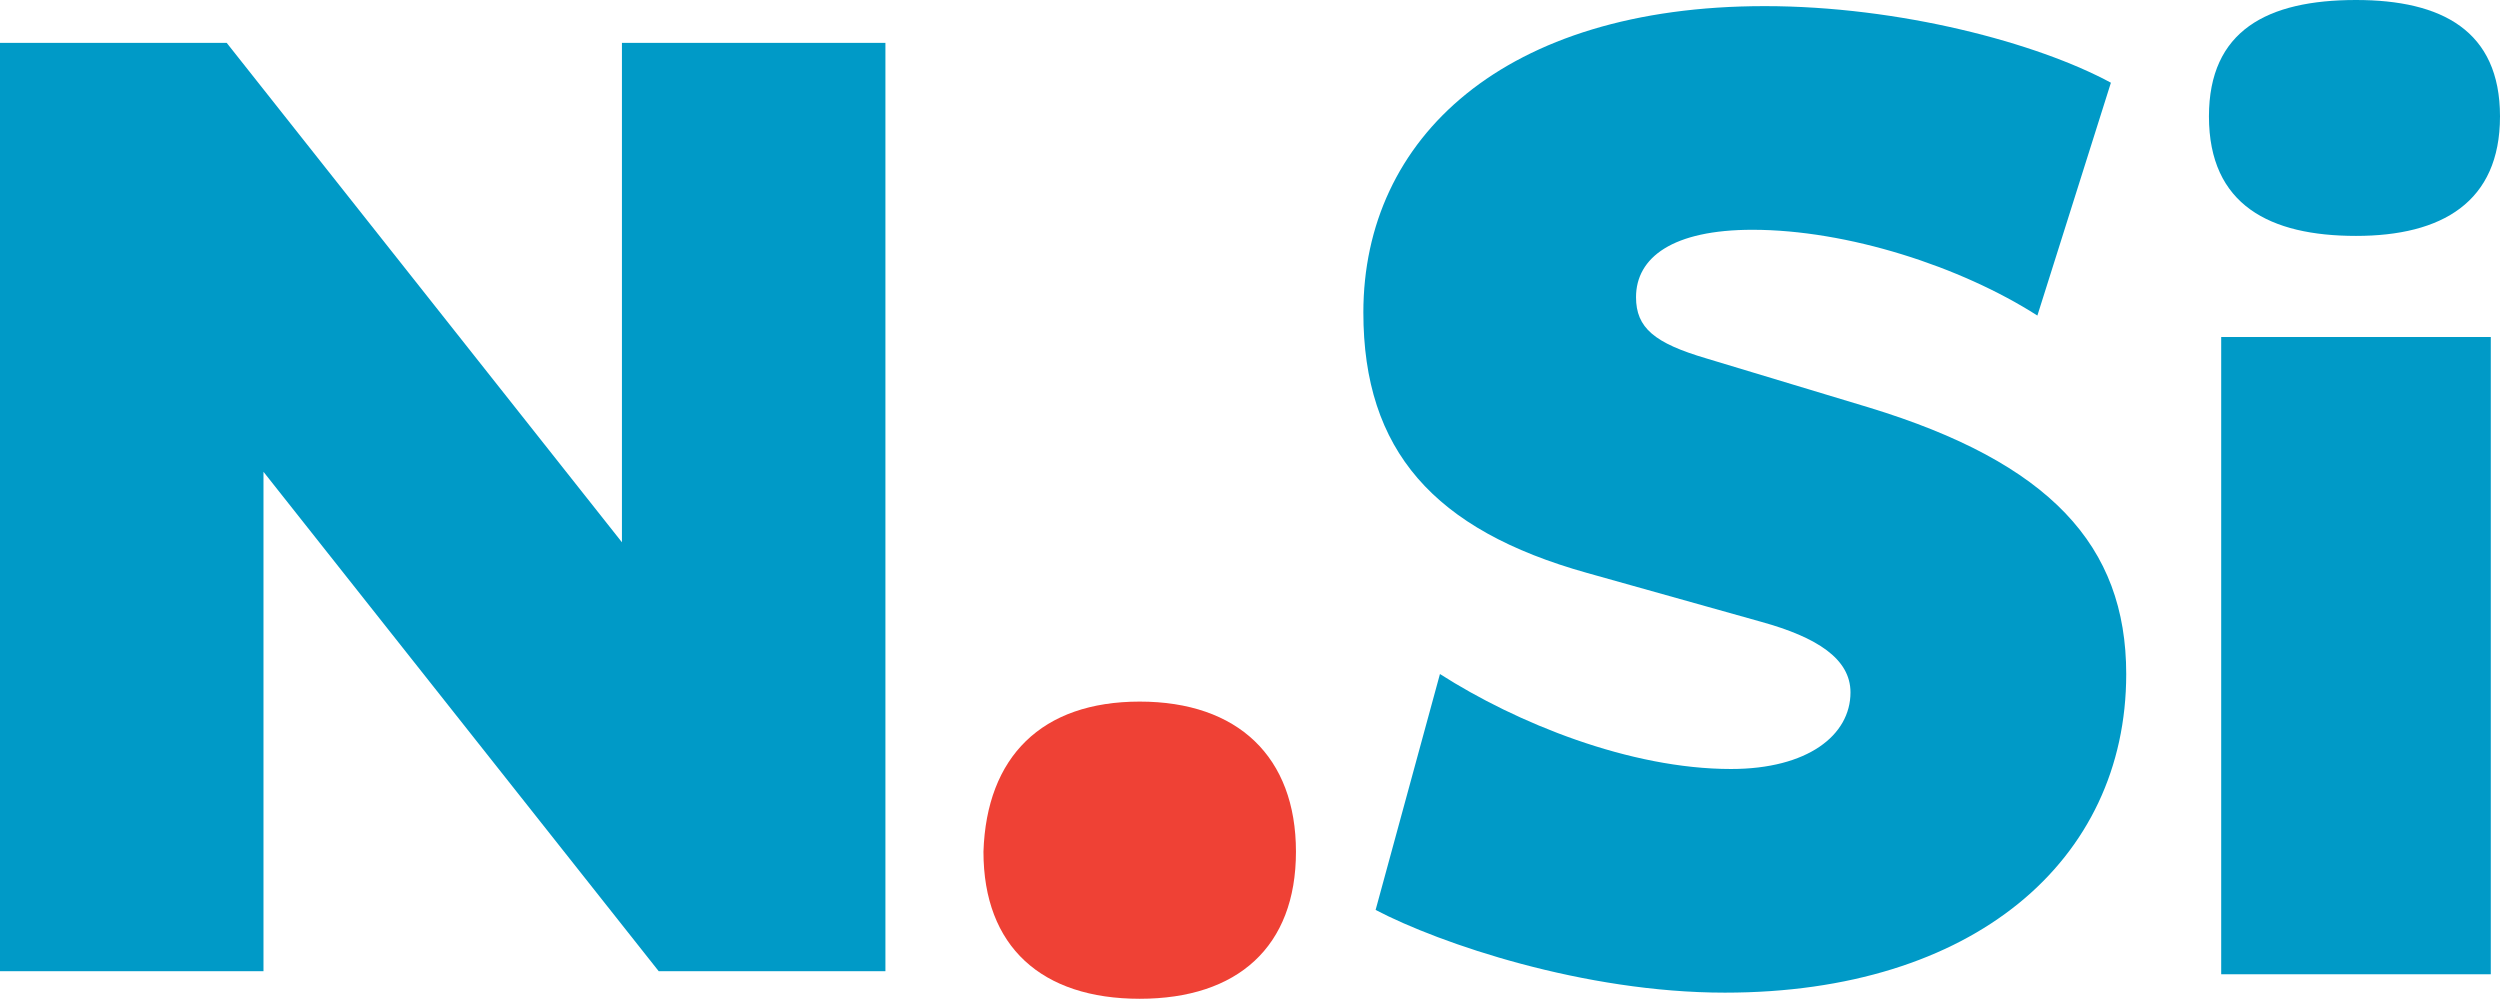
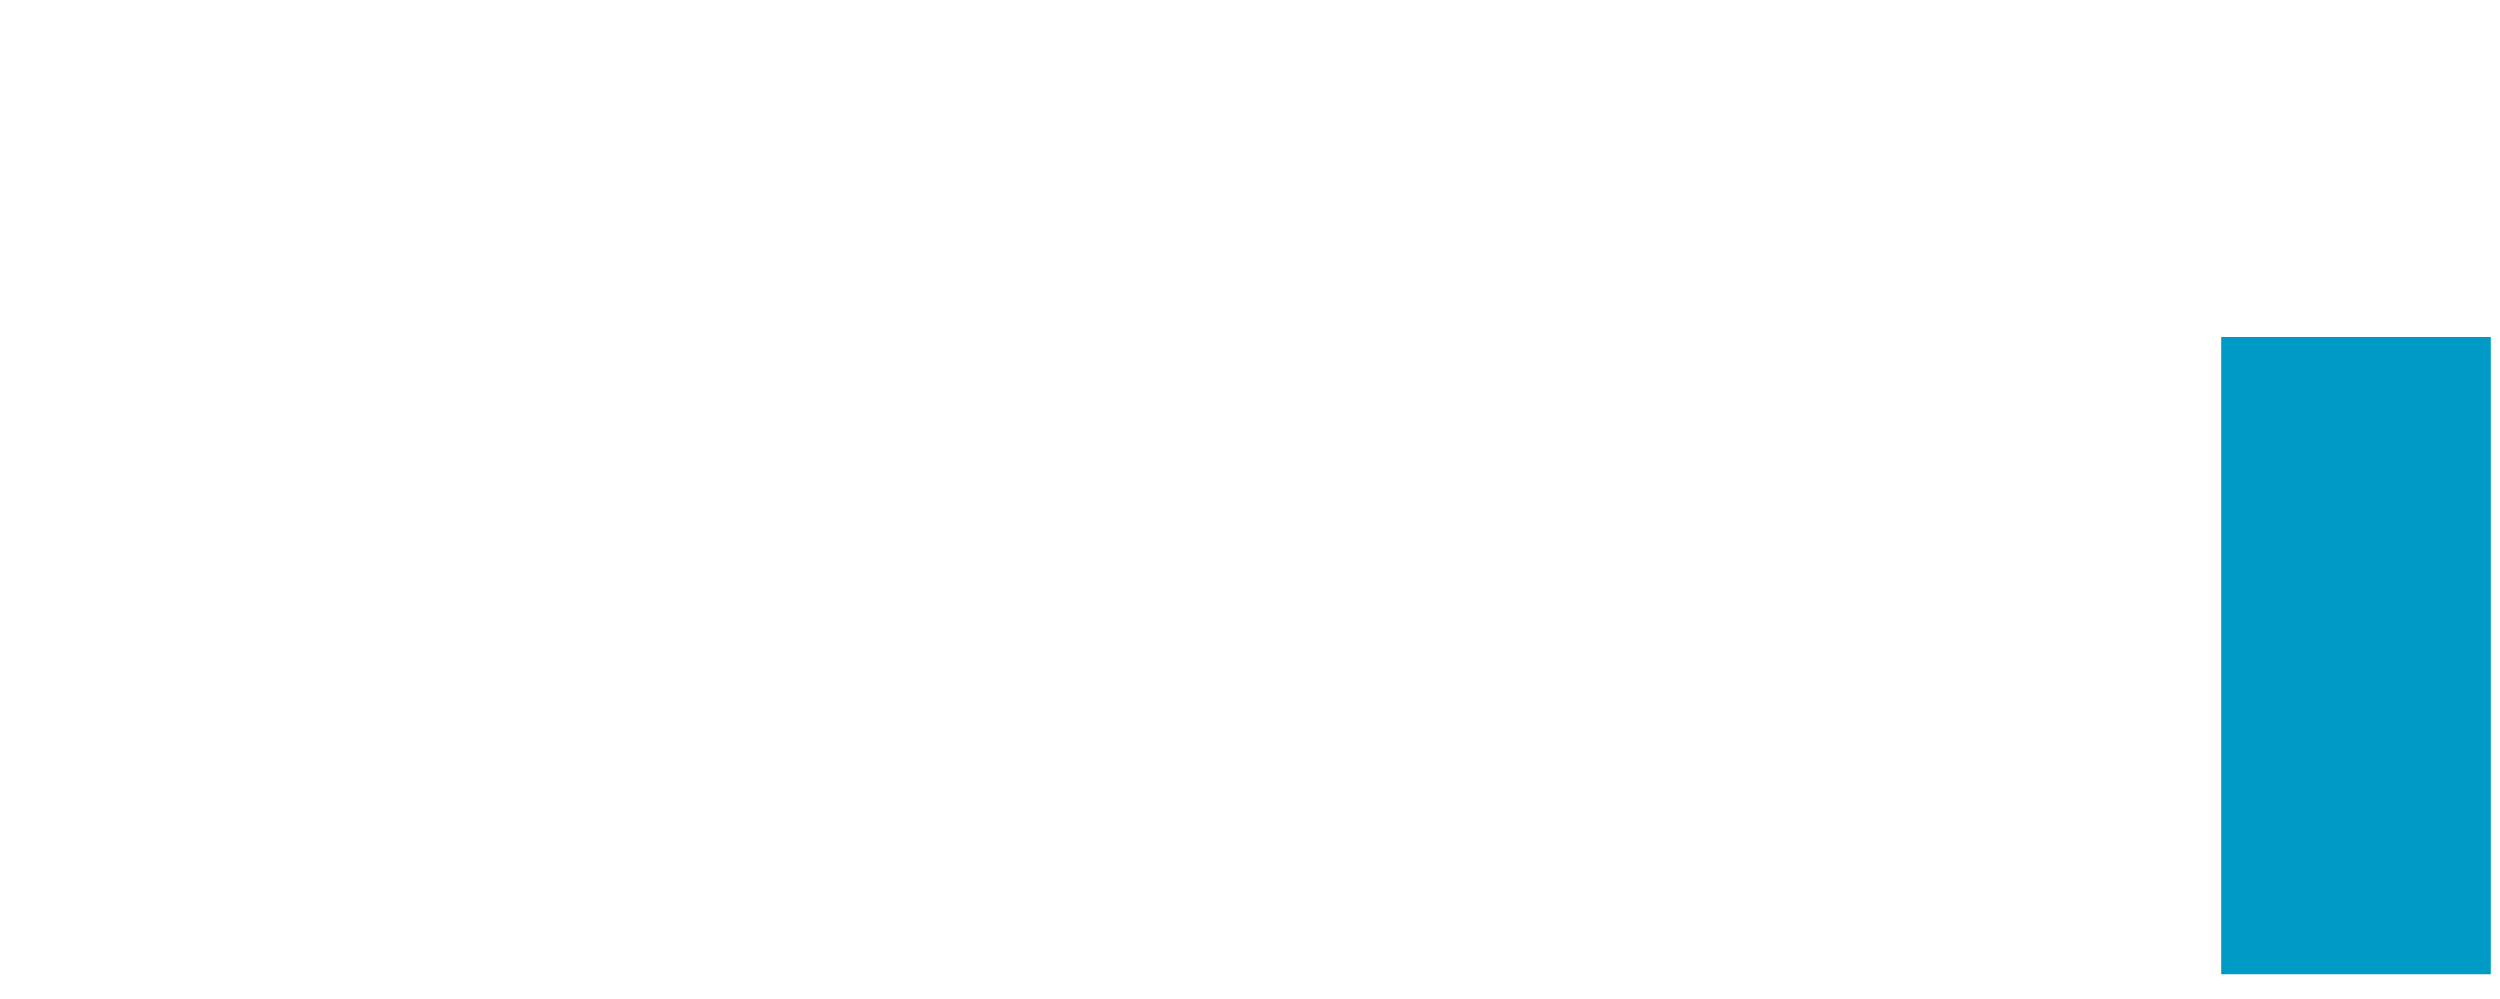
<svg xmlns="http://www.w3.org/2000/svg" version="1.1" id="Layer_1" x="0px" y="0px" viewBox="0 0 81.6 32.6" style="enable-background:new 0 0 81.6 32.6;" xml:space="preserve">
  <style type="text/css">
	.st0{fill:#EF4135;}
	.st1{fill:#009AC7;}
</style>
  <g>
-     <path class="st0" d="M37.2,22.9c3.2,0,5.1,1.8,5.1,4.9c0,3.1-1.9,4.8-5.1,4.8c-3.2,0-5.1-1.7-5.1-4.8C32.2,24.7,34,22.9,37.2,22.9z   " />
-     <path class="st1" d="M51.8,18.7c-5-1.4-7.3-4-7.3-8.5c0-5.7,4.6-10,13.1-10c4.4,0,8.9,1.2,11.3,2.5l-2.4,7.6   c-2.5-1.6-6.2-2.8-9.3-2.8c-2.6,0-3.8,0.9-3.8,2.2c0,1,0.6,1.5,2.3,2l5.3,1.6c5.9,1.8,8.4,4.5,8.4,8.7c0,6.1-5,10.4-13.1,10.4   c-4.6,0-9.3-1.6-11.4-2.7L47,22c2.5,1.6,6.2,3.1,9.5,3.1c2.5,0,3.9-1.1,3.9-2.5c0-1.1-1.1-1.8-2.9-2.3L51.8,18.7z" />
    <rect x="72.5" y="11" class="st1" width="8.8" height="20.8" />
-     <path class="st1" d="M76.9,7.7c2.8,0,4.7-1.1,4.7-3.9C81.6,1,79.7,0,76.9,0c-2.9,0-4.8,1-4.8,3.8C72.1,6.7,74.1,7.7,76.9,7.7z" />
-     <path class="st1" d="M8.6,15.4v16.3H0V1.4h7.4l12.9,16.3V1.4h8.6v30.3h-7.4L8.6,15.4z" />
  </g>
</svg>